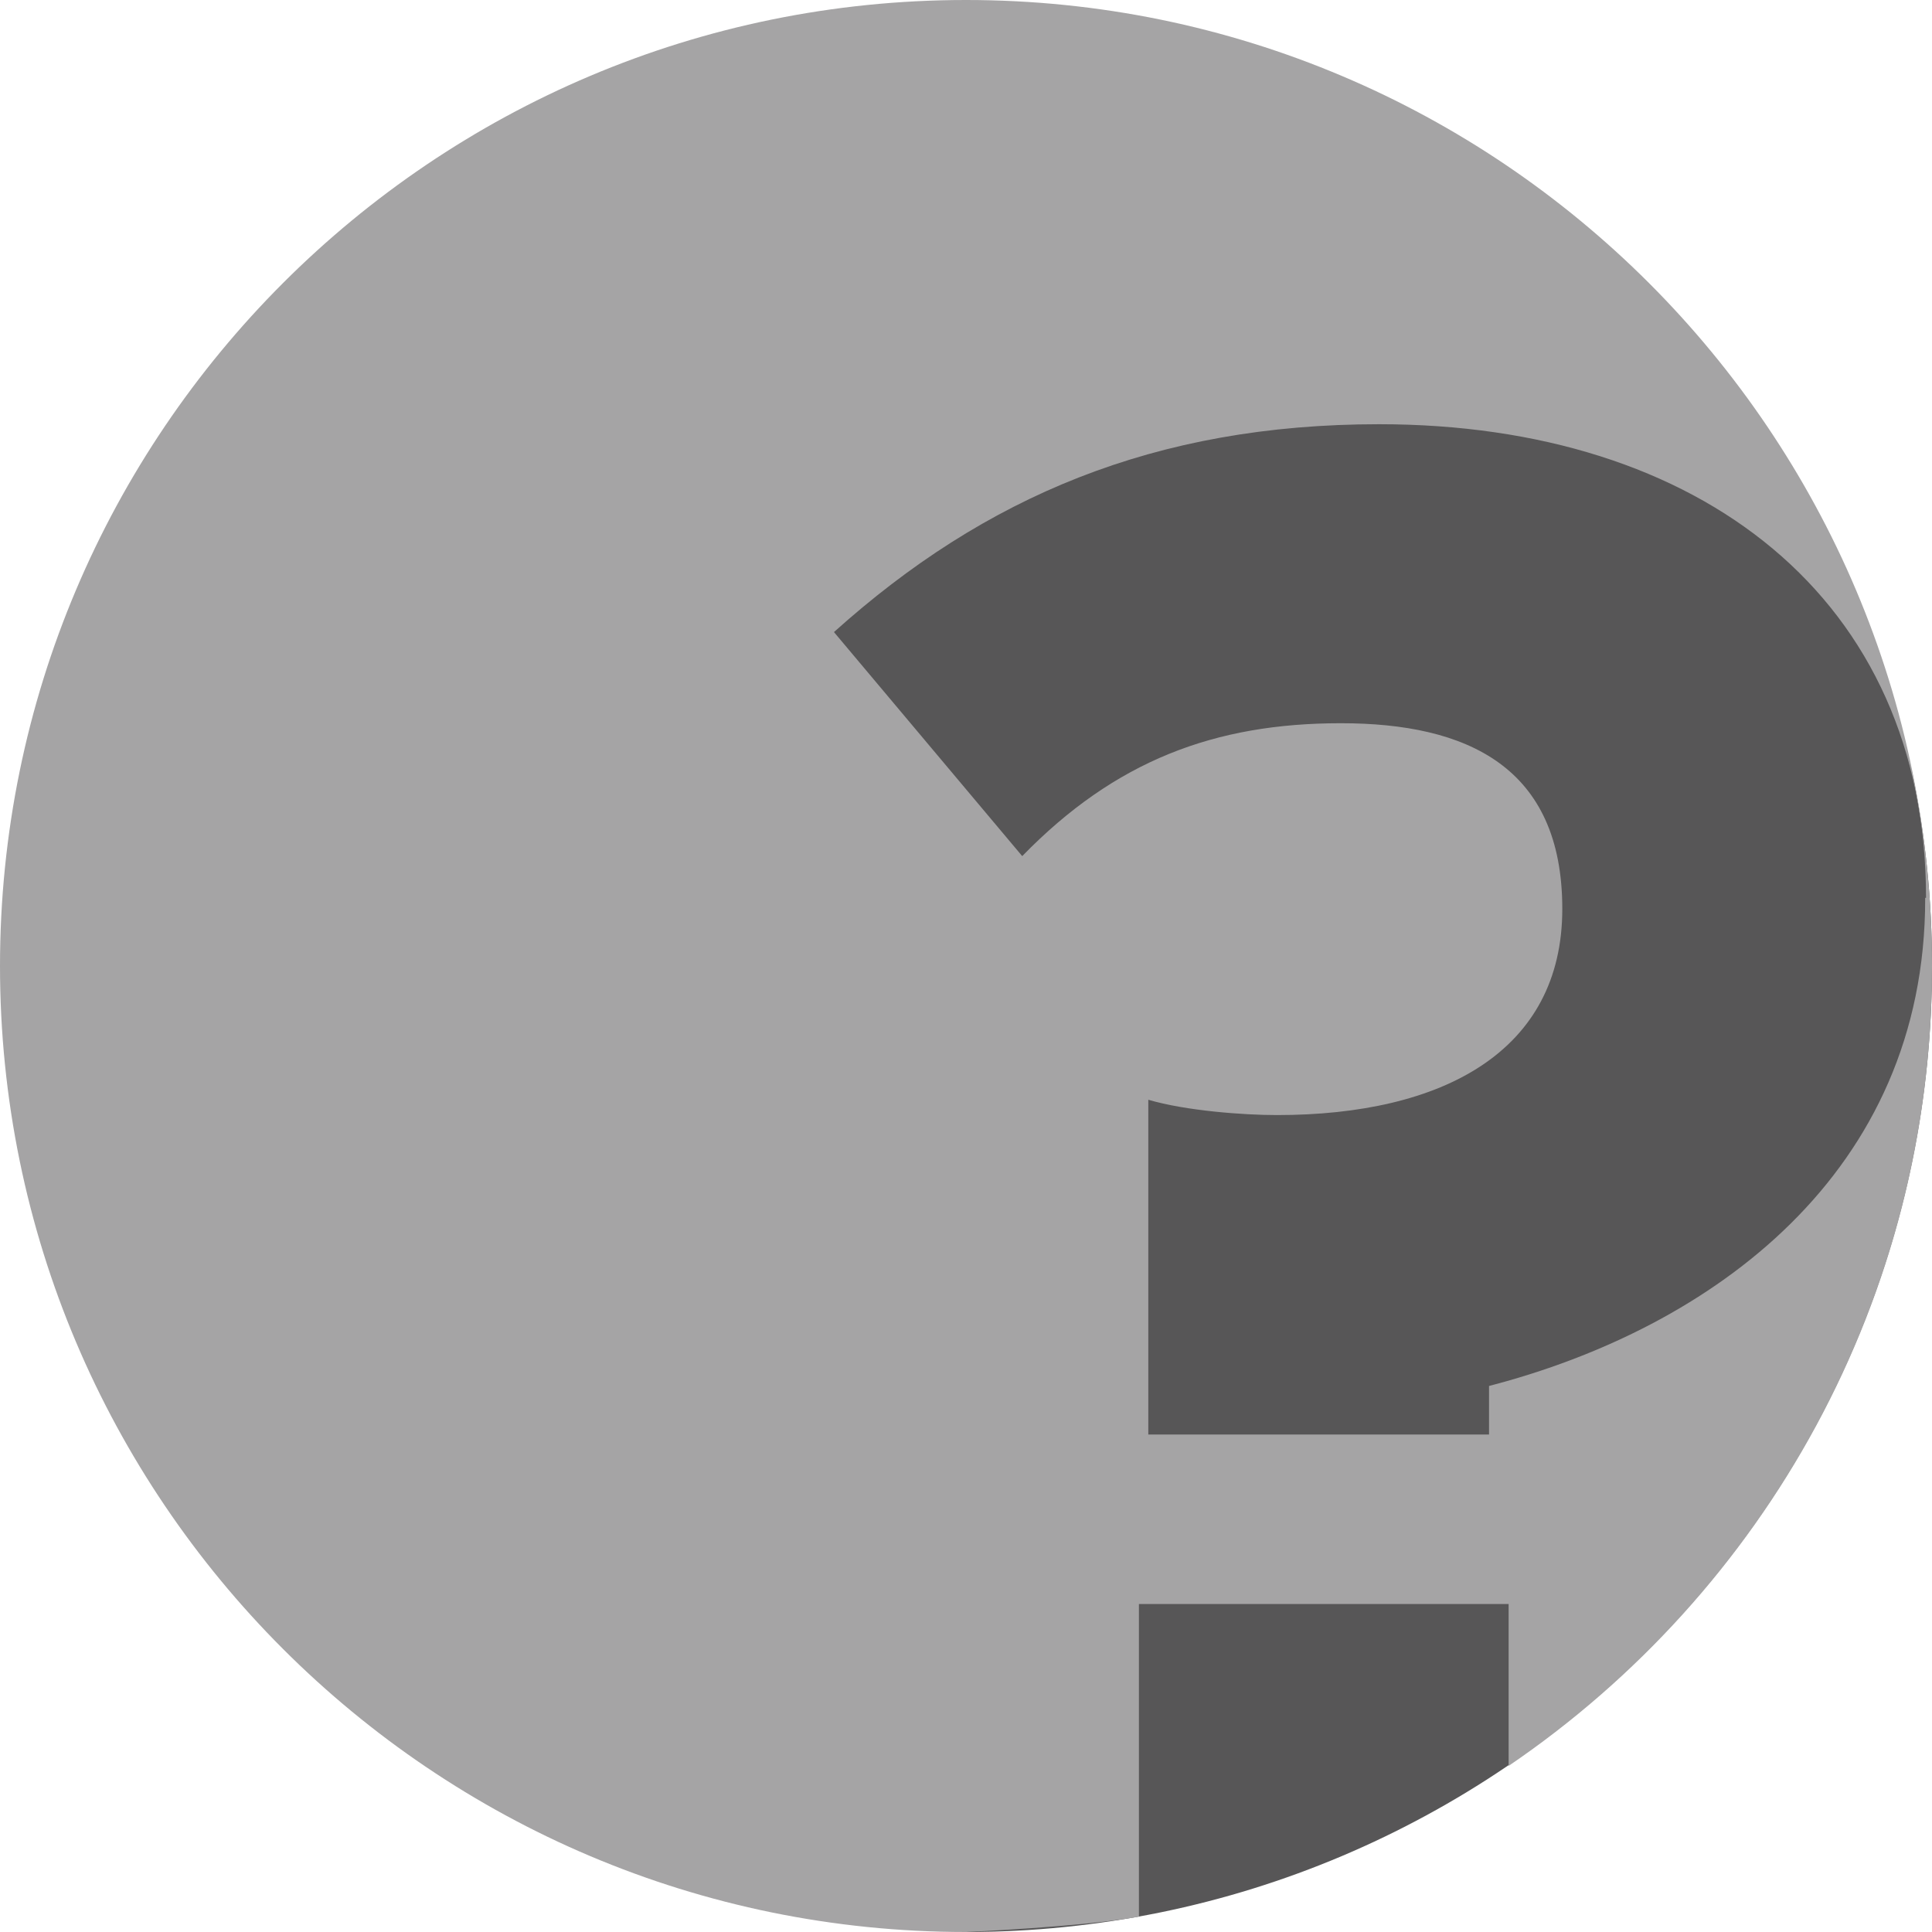
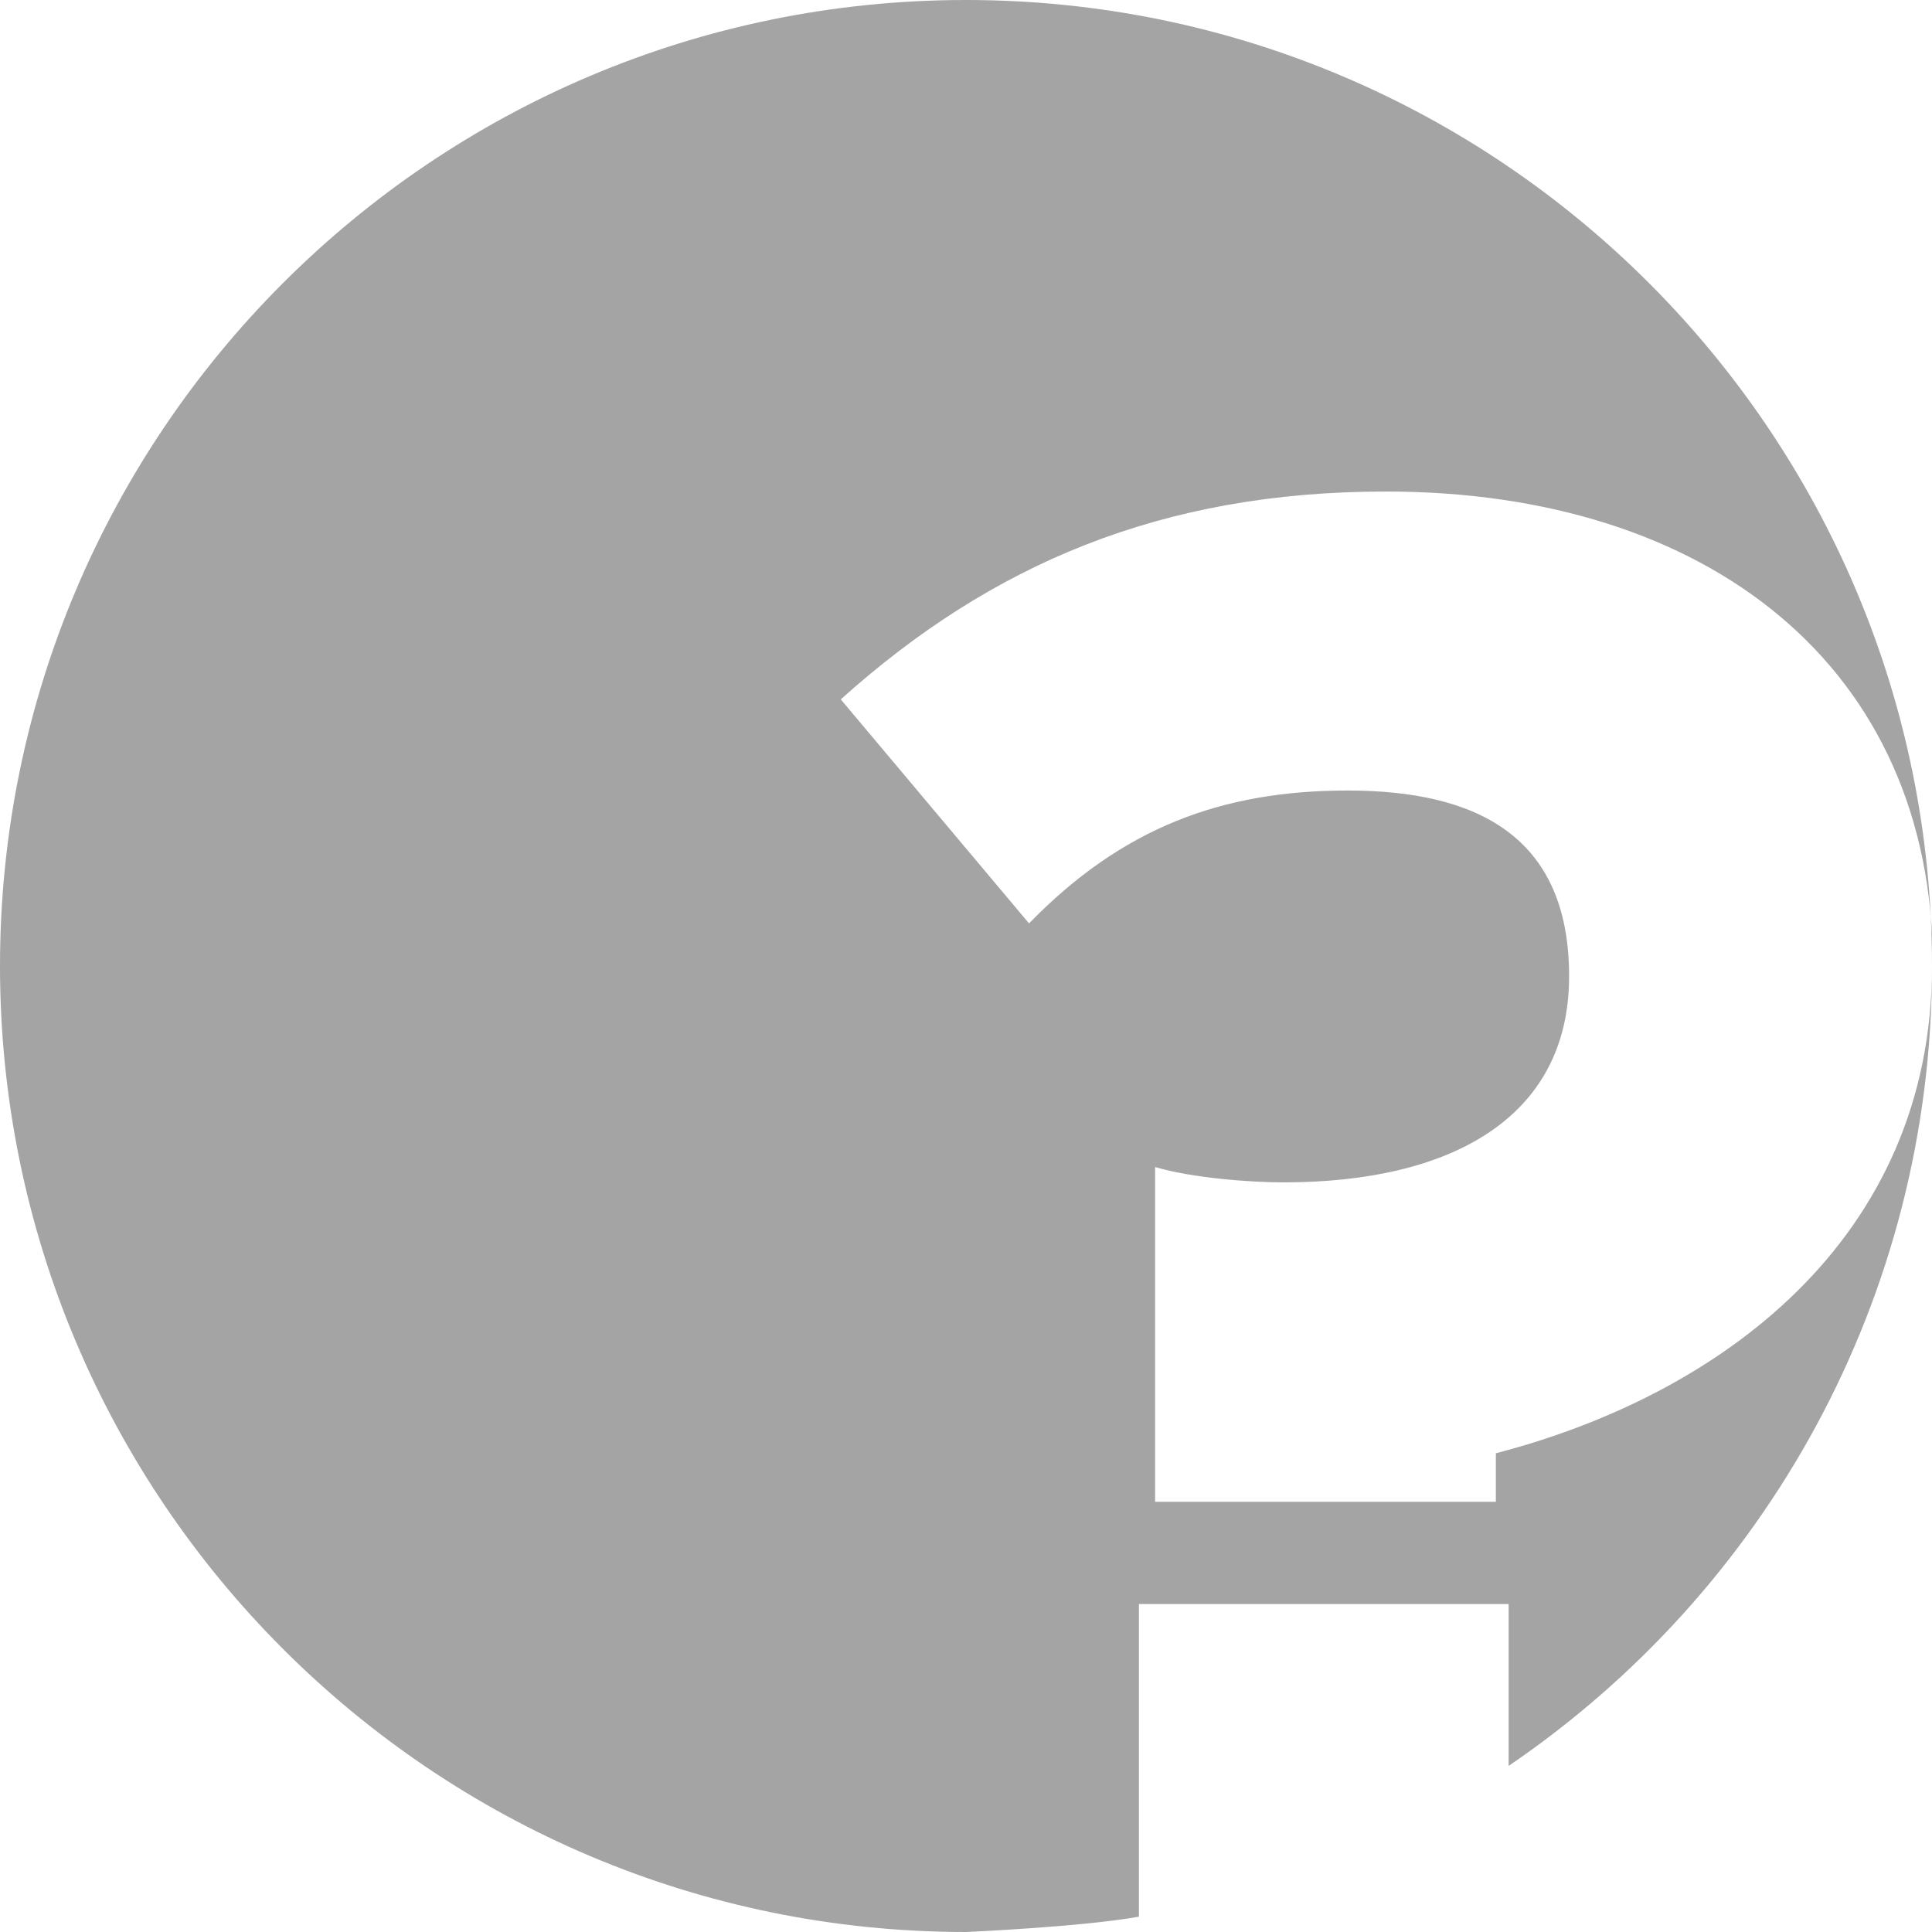
<svg xmlns="http://www.w3.org/2000/svg" id="Ebene_1" version="1.1" viewBox="0 0 226.8 226.8">
  <defs>
    <style>
      .st0 {
        fill: #a5a4a5;
      }

      .st1 {
        fill: #575657;
      }
    </style>
  </defs>
-   <path class="st1" d="M113.4,226.8c62.6,0,113.4-50.8,113.4-113.4S177,10.9,115,2.8c-11.1.1-12,.5-16,2.7C48.8,33.2,25.9,58.1,25.9,115.7s20.6,68.7,60.9,97.7c6.8,4.9,12-7.9,25.1,4l4.4-1.8-2.9,11.2h0Z" />
-   <path class="st0" d="M226.8,113.4C226.8,50.8,176,0,113.4,0S0,50.8,0,113.4s50.8,113.4,113.4,113.4c0,0,13.7-.6,20.3-1.8v-36.7h43.4v19c30-20.4,49.7-54.8,49.7-93.8h0ZM226,105.5c0,32.2-25,50.4-51.2,57.2v5.7h-40v-39.3c4.4,1.3,11.2,1.8,15.1,1.8,19.5,0,33.5-7.5,33.5-24.2s-11.2-21.8-26-21.8-26.5,4.4-37.4,15.6l-22.1-26.3c17.7-15.9,37.7-24.4,64-24.4,37.7,0,64.2,20.5,64.2,55.6h-.1Z" />
+   <path class="st0" d="M226.8,113.4C226.8,50.8,176,0,113.4,0S0,50.8,0,113.4s50.8,113.4,113.4,113.4c0,0,13.7-.6,20.3-1.8v-36.7h43.4v19c30-20.4,49.7-54.8,49.7-93.8h0Zc0,32.2-25,50.4-51.2,57.2v5.7h-40v-39.3c4.4,1.3,11.2,1.8,15.1,1.8,19.5,0,33.5-7.5,33.5-24.2s-11.2-21.8-26-21.8-26.5,4.4-37.4,15.6l-22.1-26.3c17.7-15.9,37.7-24.4,64-24.4,37.7,0,64.2,20.5,64.2,55.6h-.1Z" />
</svg>